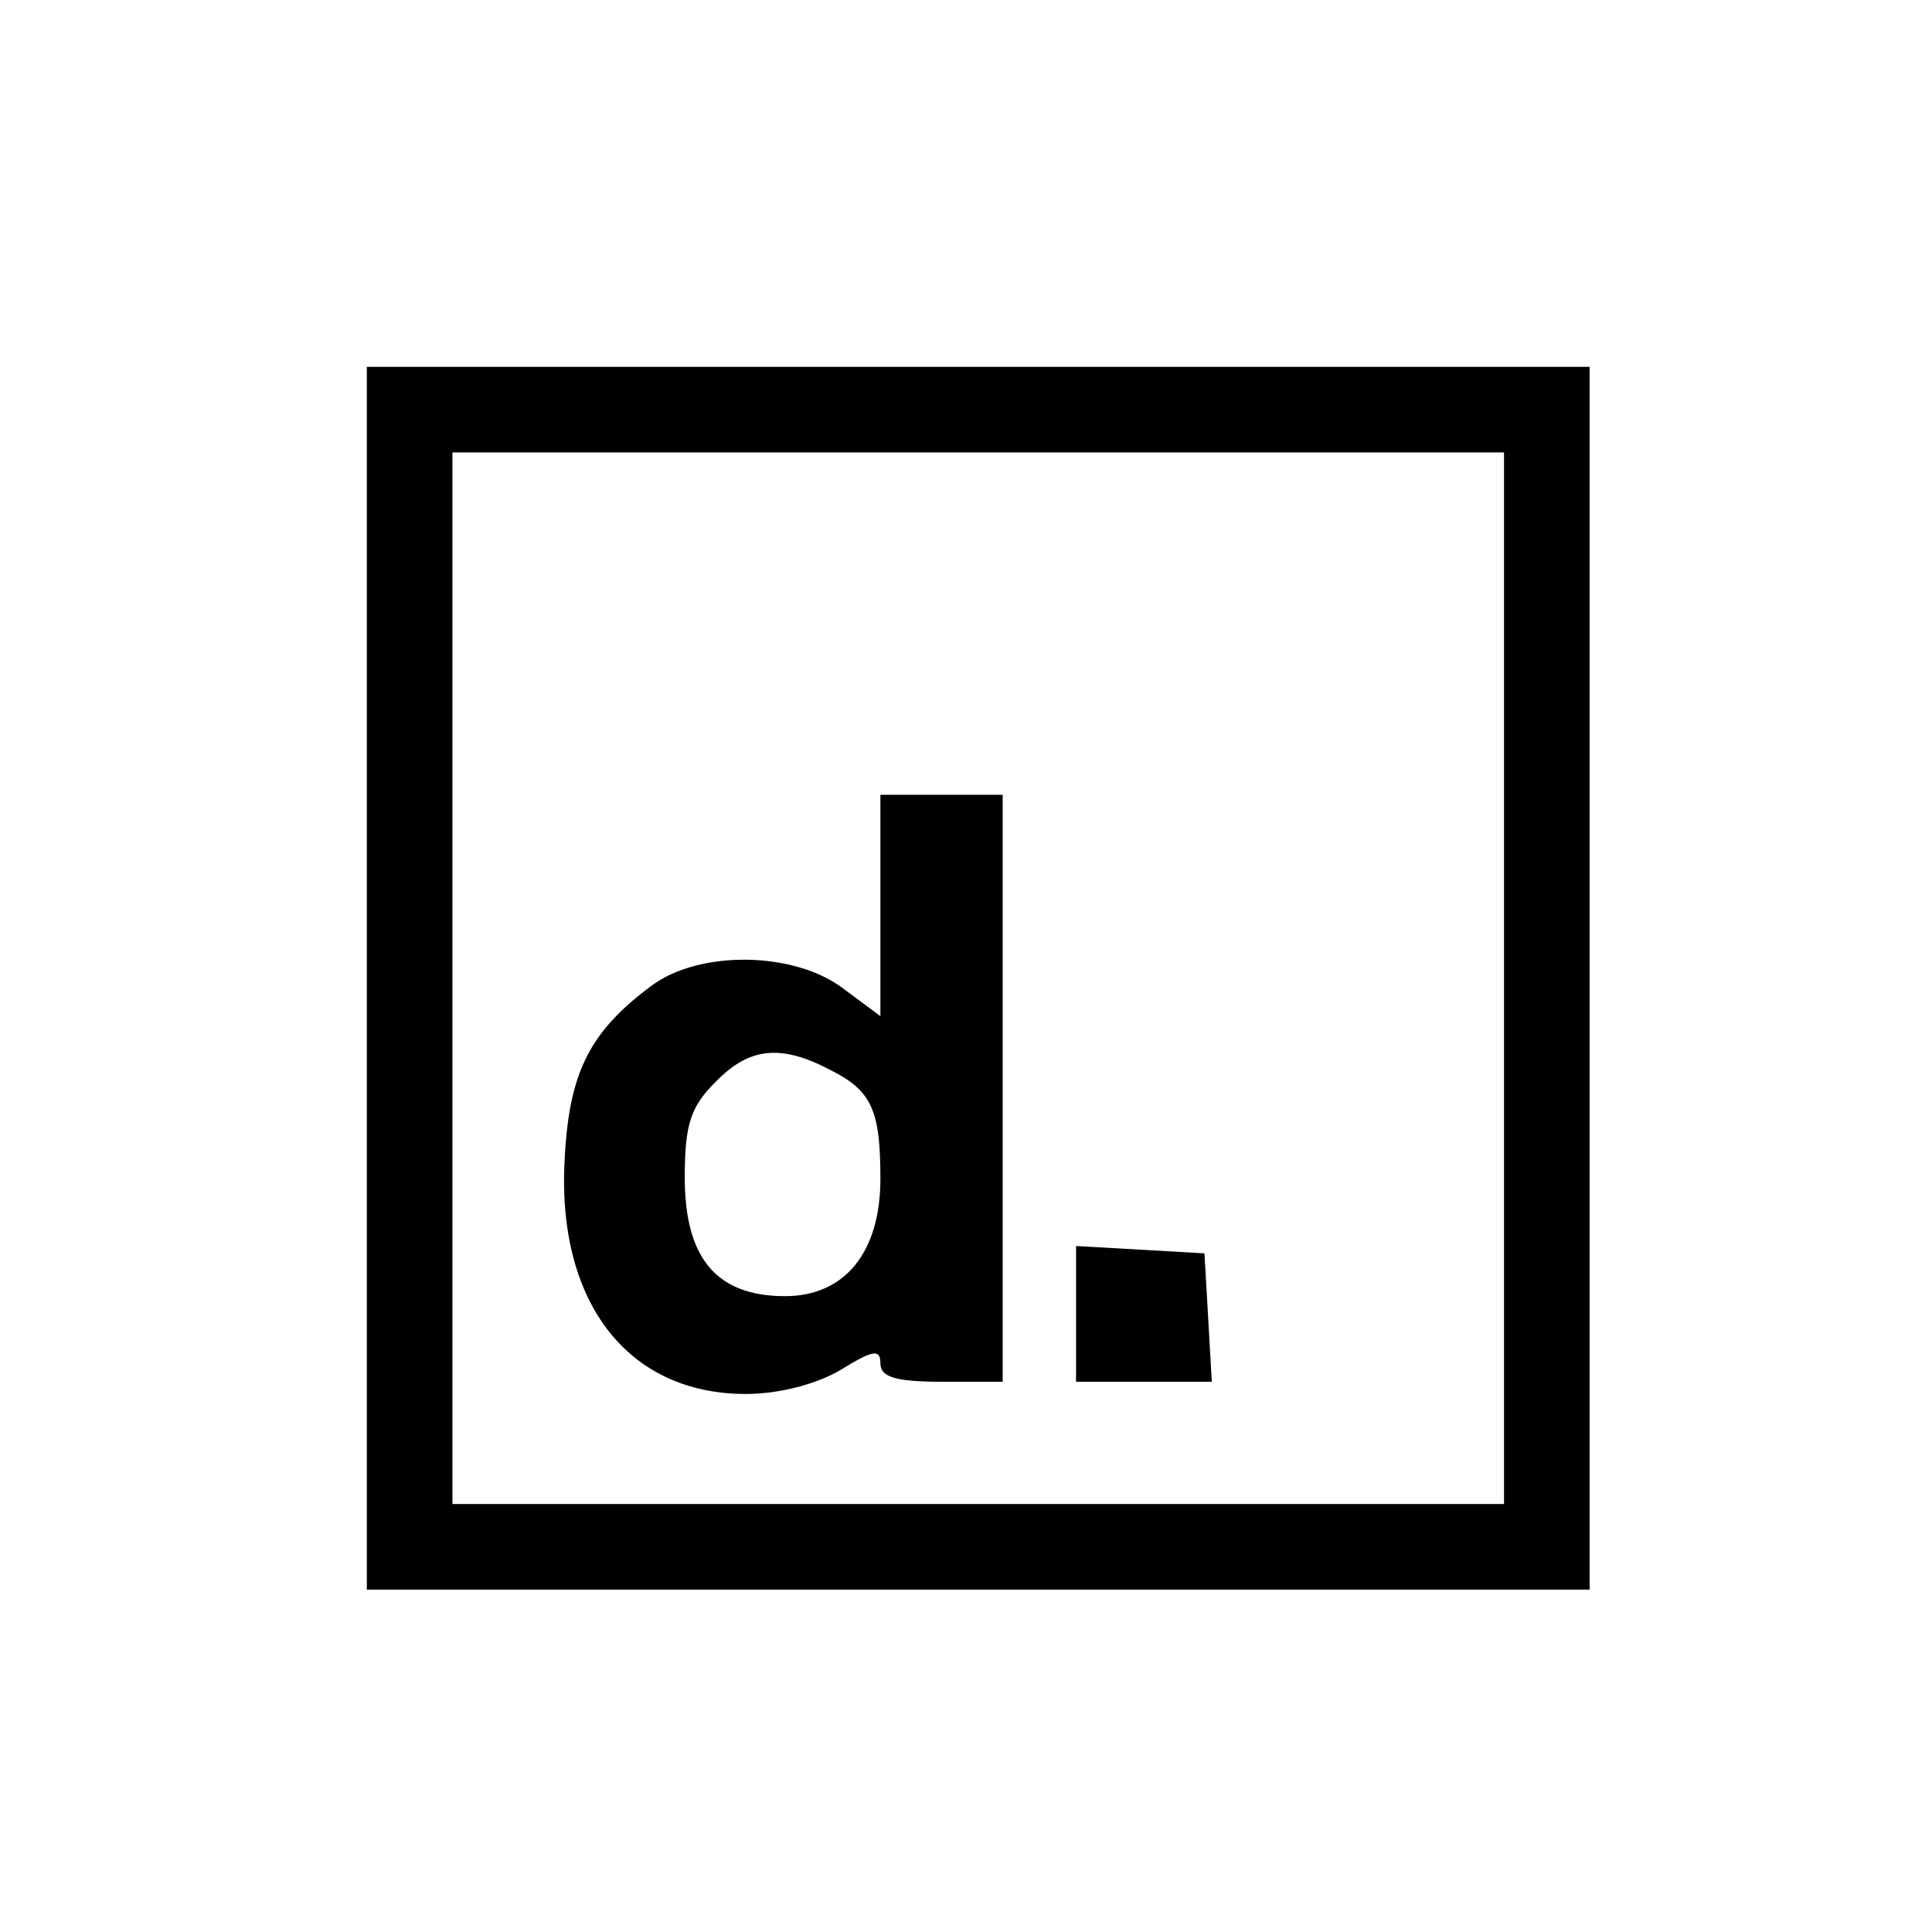
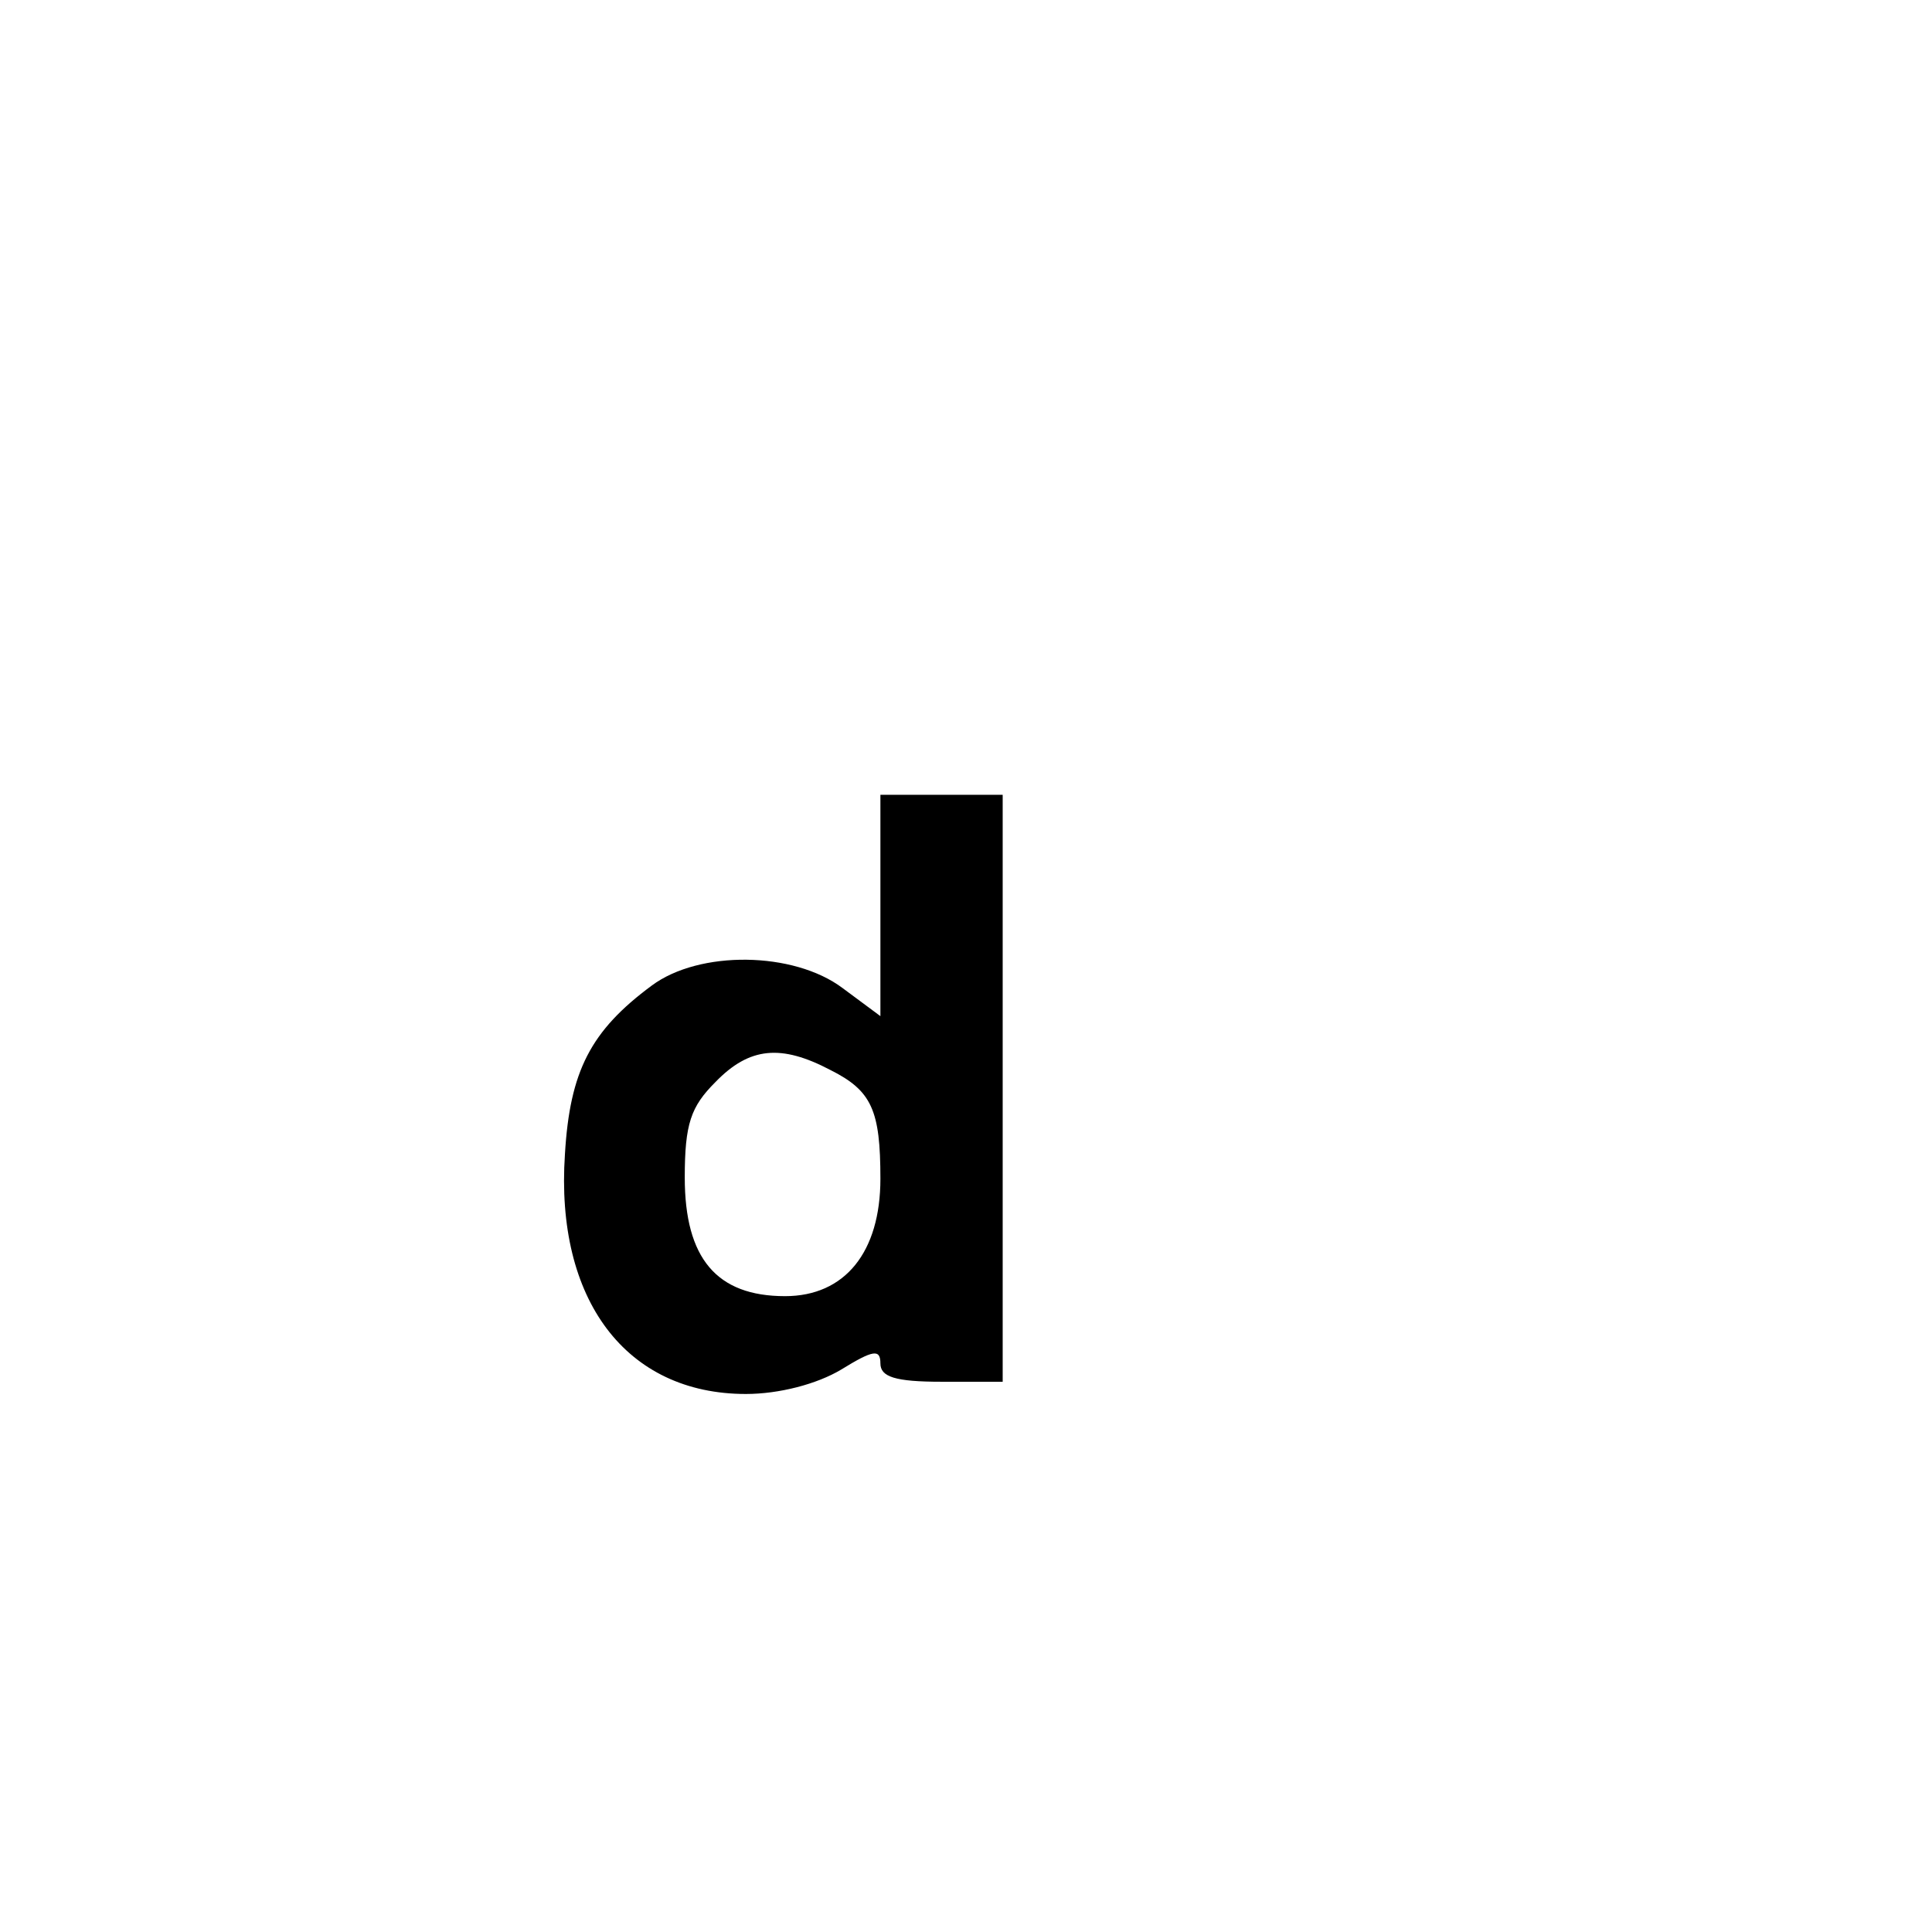
<svg xmlns="http://www.w3.org/2000/svg" version="1.0" width="158pt" height="158pt" viewBox="0 0 158 158" preserveAspectRatio="xMidYMid meet">
  <g transform="translate(0,158) scale(0.1,-0.1)" fill="#000000" stroke="none">
-     <path d="M300 780 l0 -500 500 0 500 0 0 500 0 500 -500 0 -500 0 0 -500z m930 0 l0 -430 -430 0 -430 0 0 430 0 430 430 0 430 0 0 -430z" />
    <path d="M720 840 l0 -91 -31 23 c-40 30 -117 31 -156 2 -50 -37 -67 -70 -71 -138 -8 -119 50 -196 148 -196 27 0 58 8 78 20 26 16 32 17 32 5 0 -11 12 -15 50 -15 l50 0 0 240 0 240 -50 0 -50 0 0 -90z m-41 -135 c34 -17 41 -33 41 -89 0 -60 -29 -96 -78 -96 -56 0 -82 31 -82 97 0 44 5 58 25 78 28 29 54 31 94 10z" />
-     <path d="M880 506 l0 -56 56 0 55 0 -3 53 -3 52 -52 3 -53 3 0 -55z" />
  </g>
</svg>